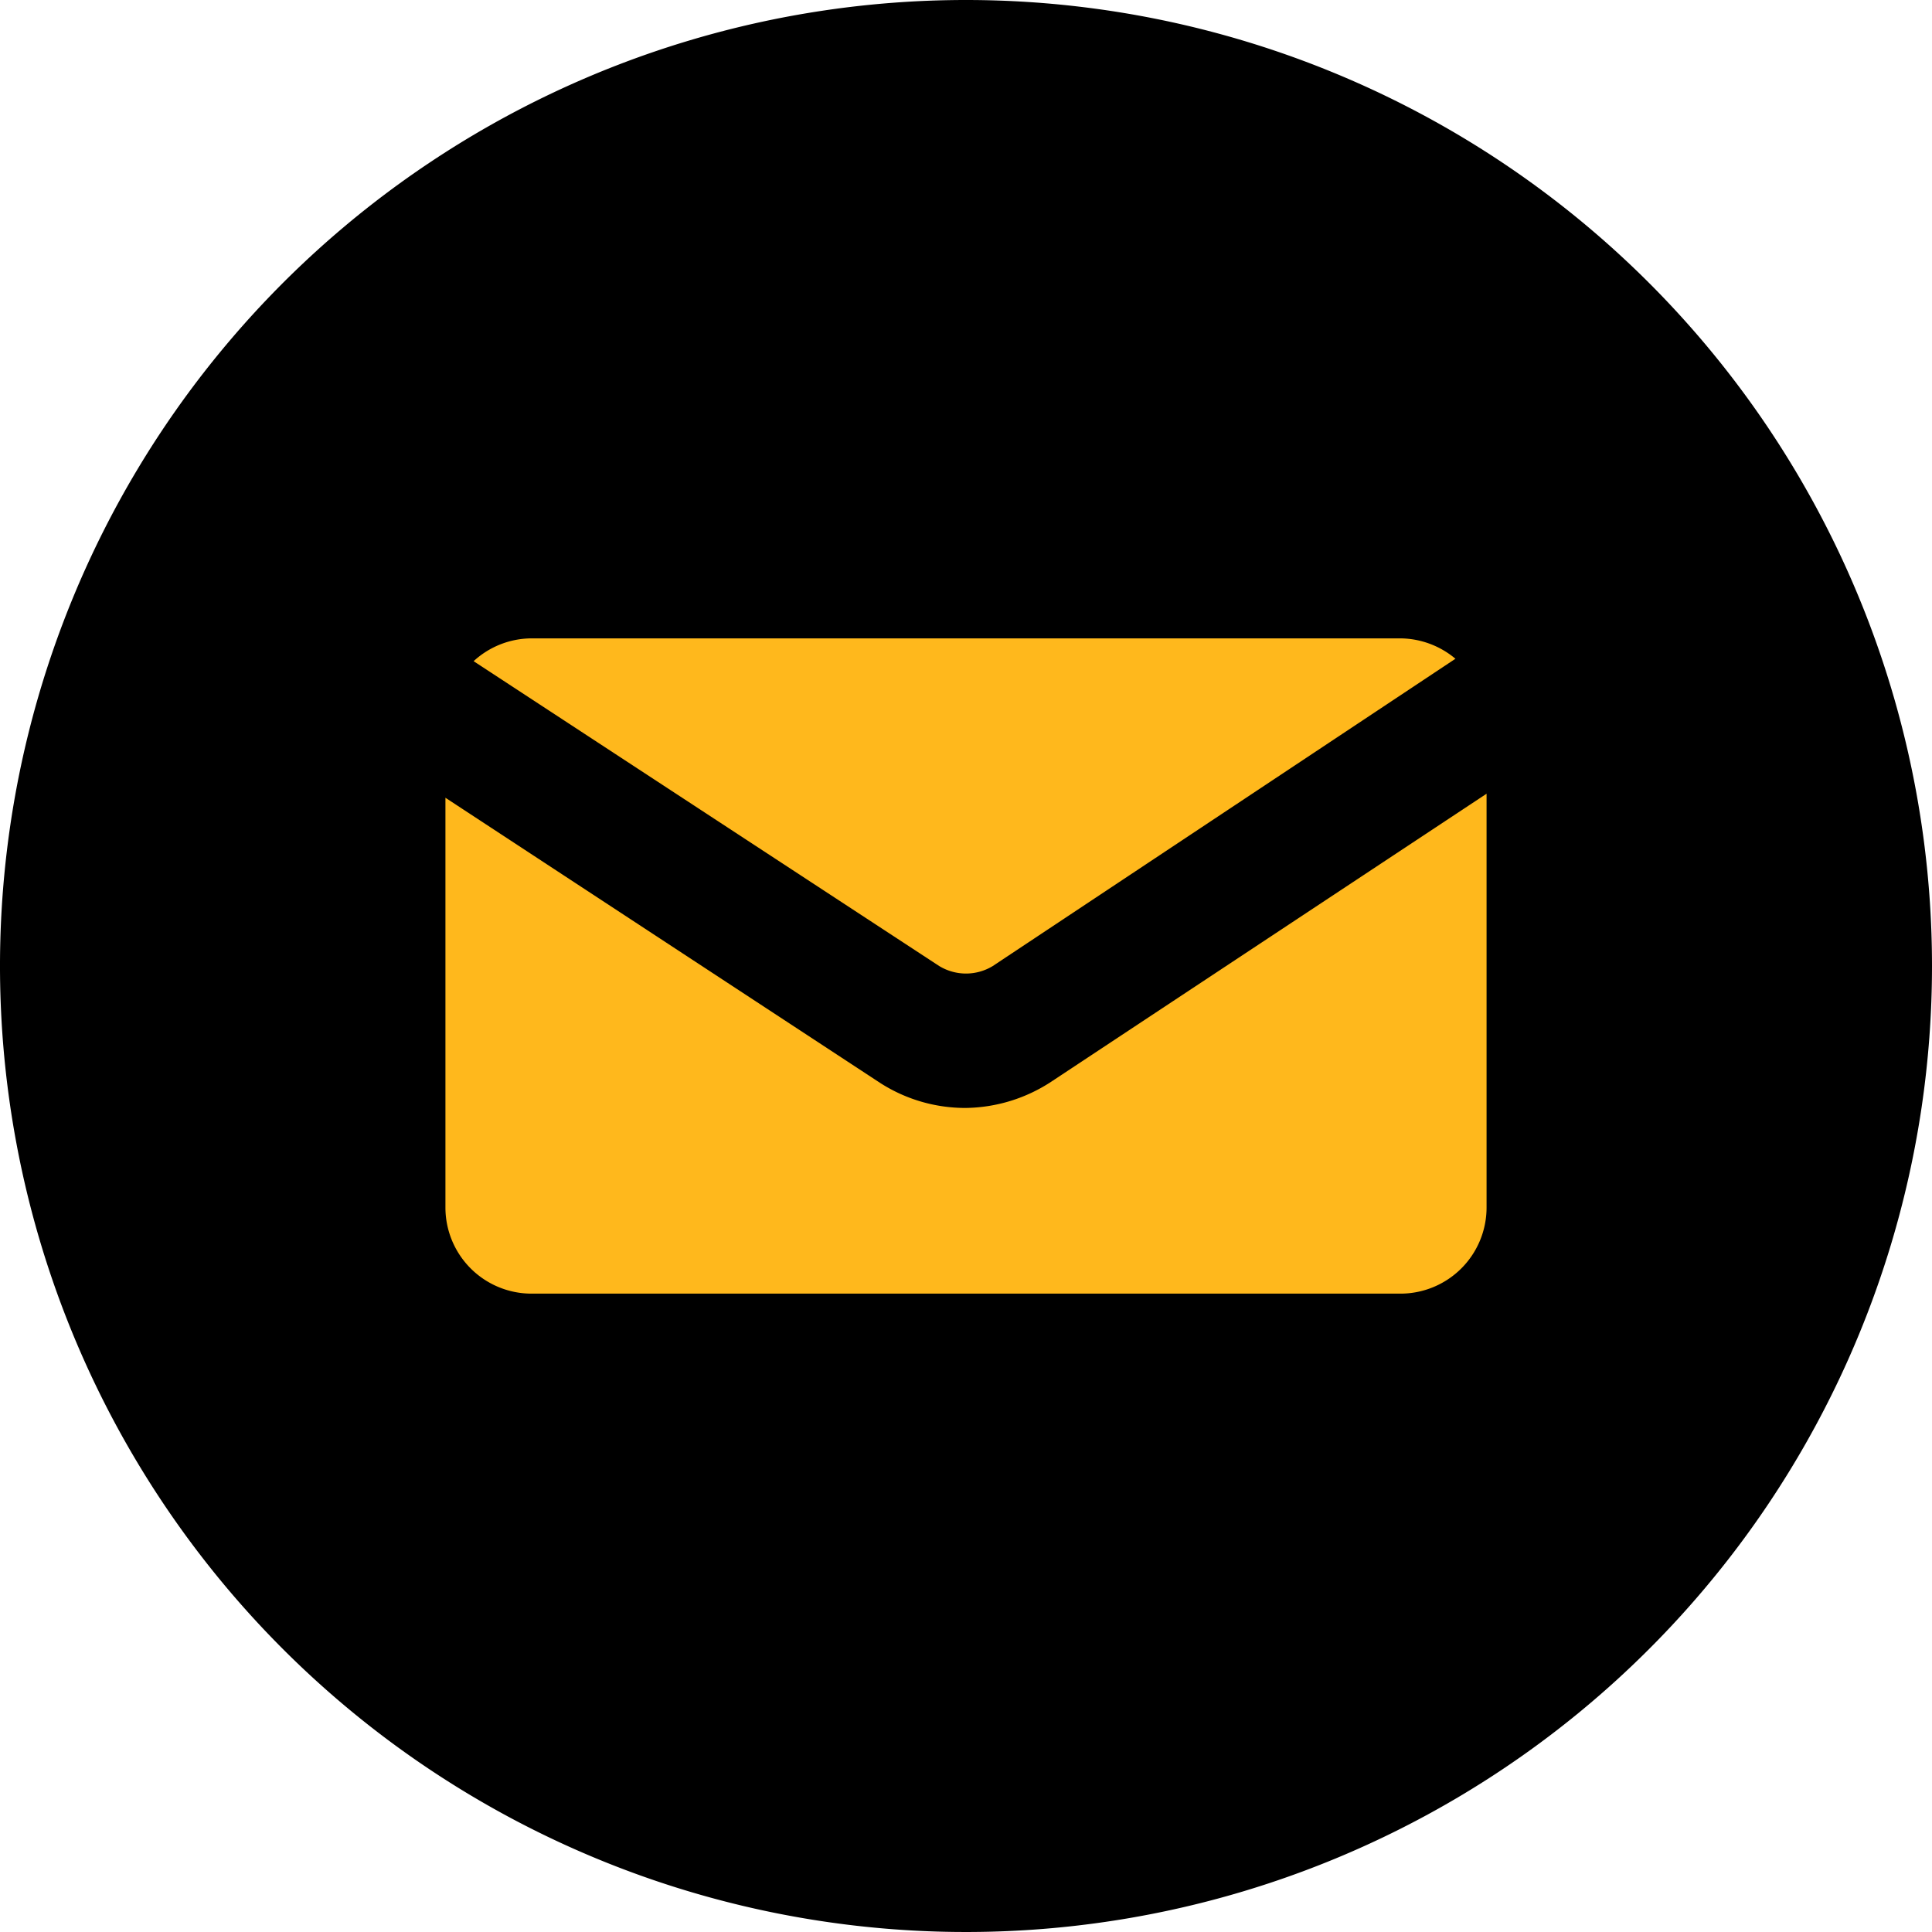
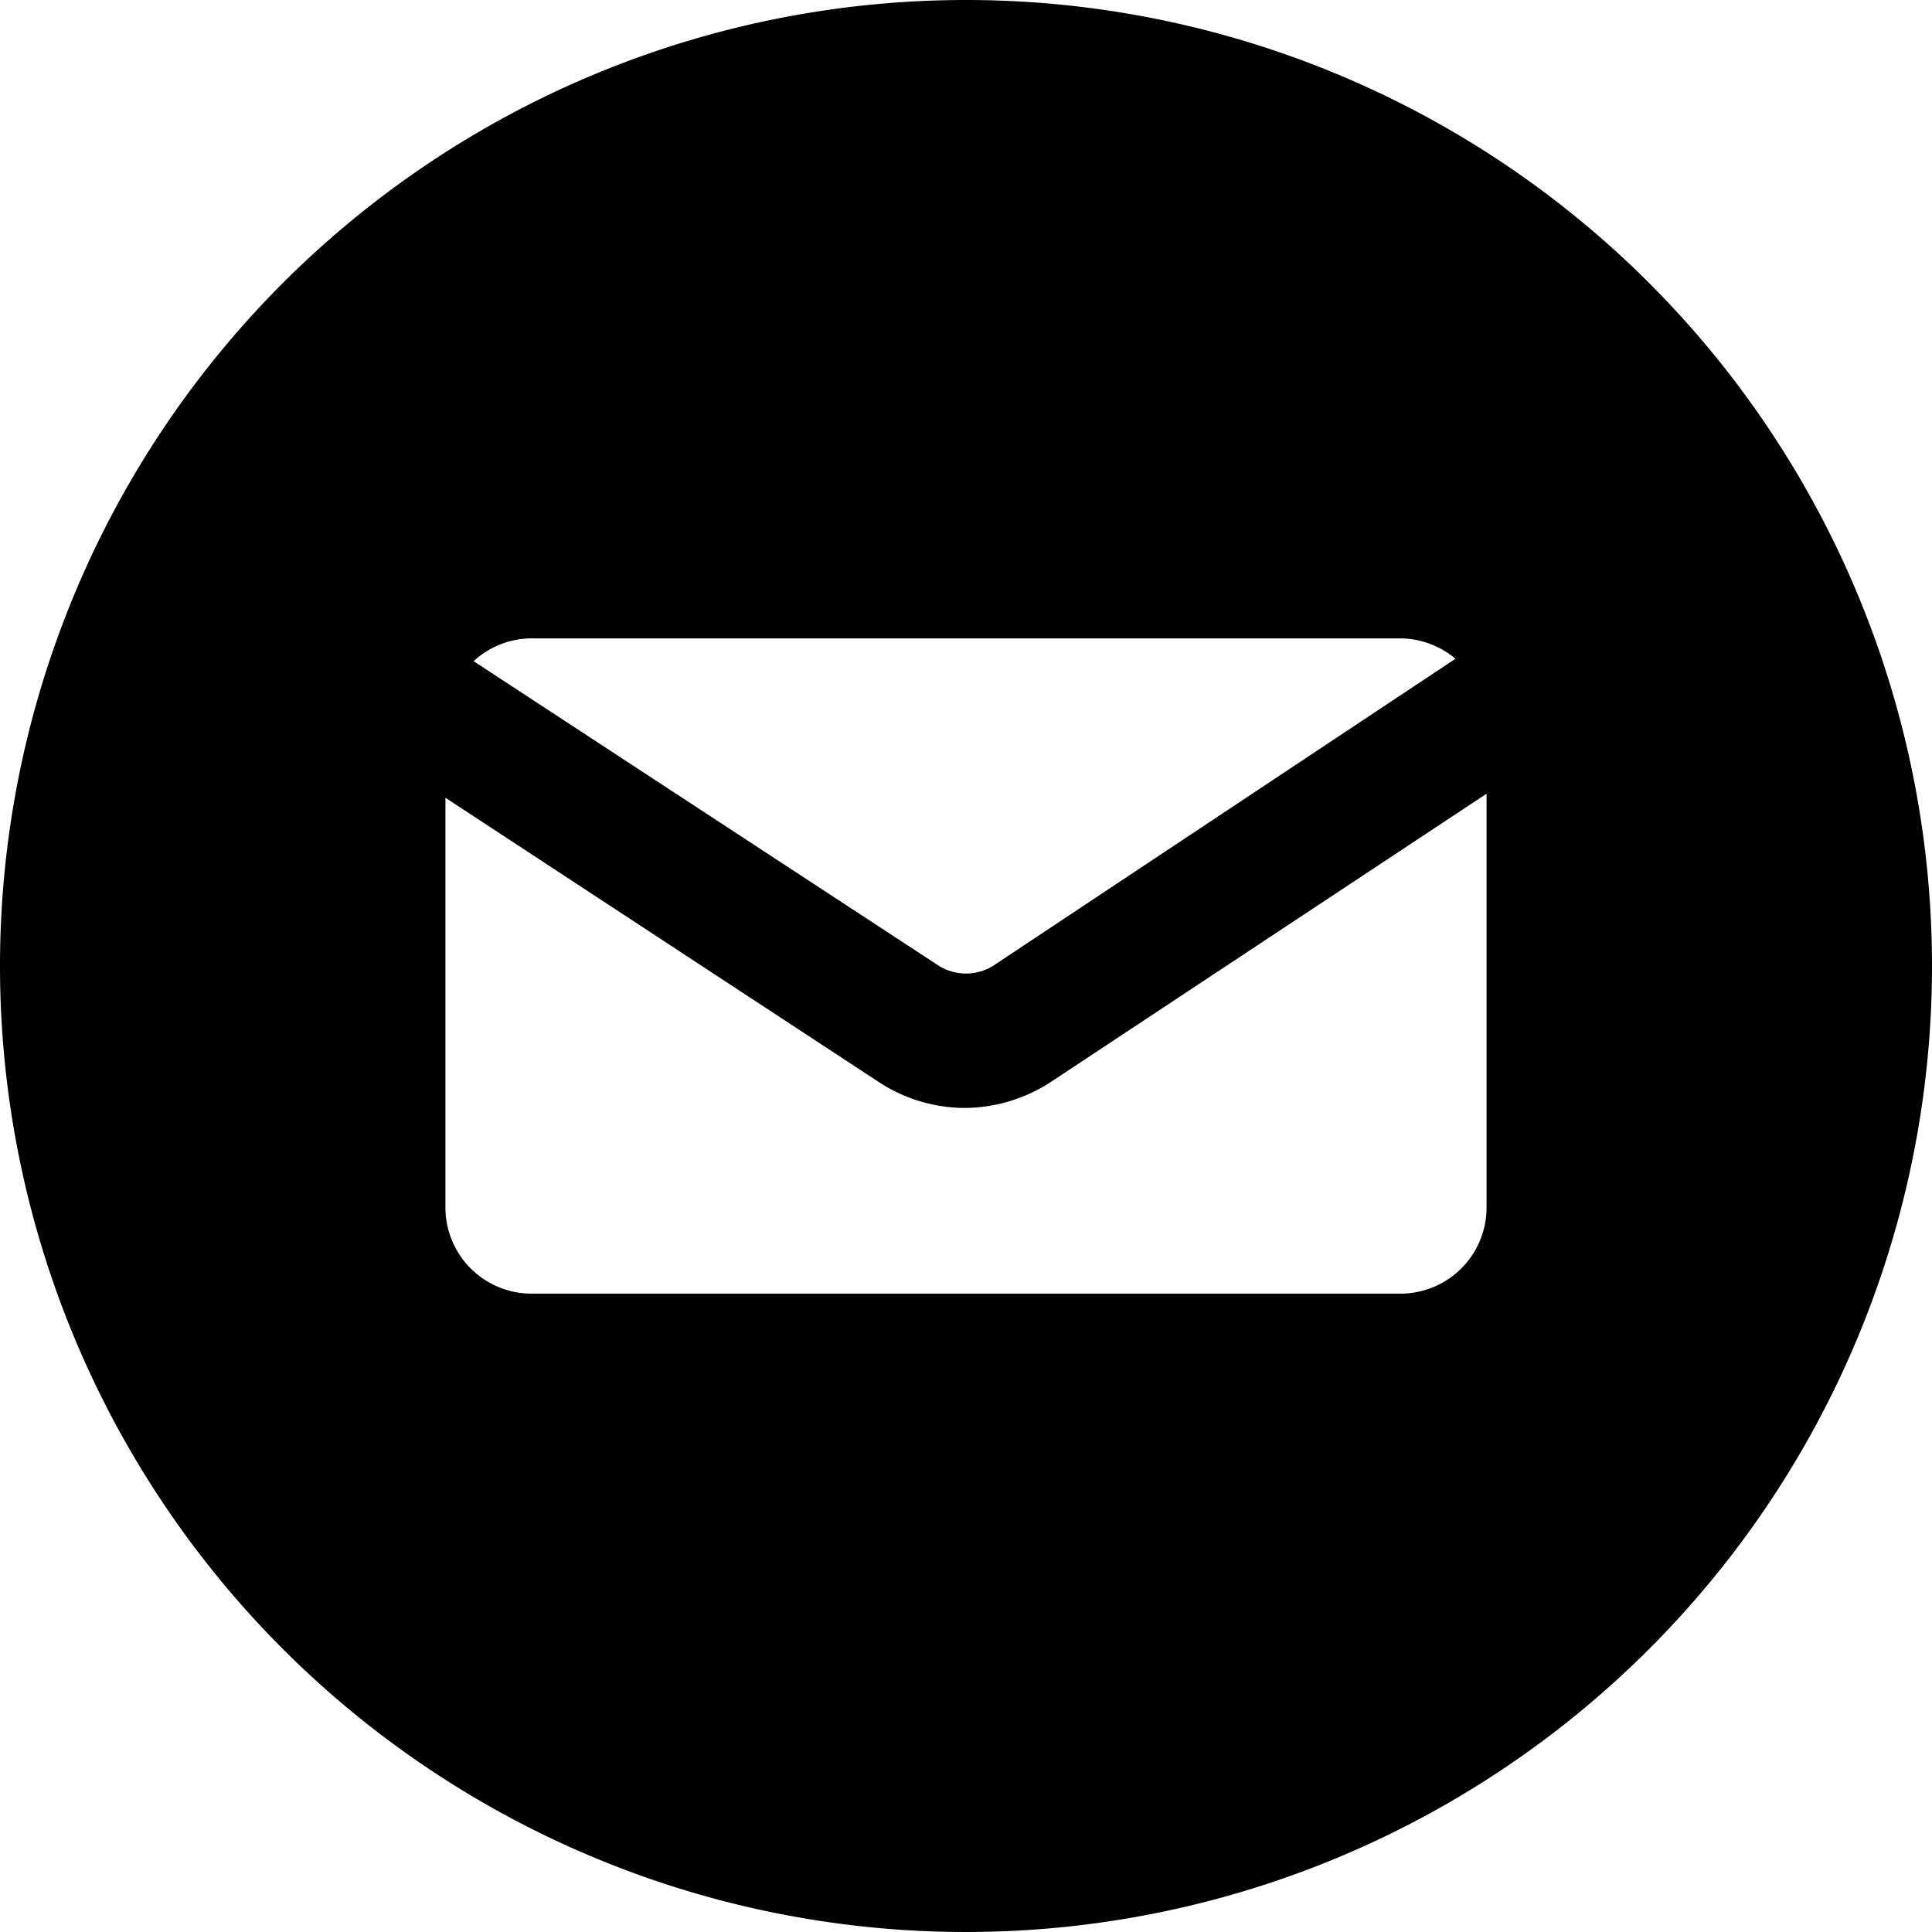
<svg xmlns="http://www.w3.org/2000/svg" viewBox="0 0 72 72">
  <defs>
    <style>.cls-1{fill:#ffb81c;}</style>
  </defs>
  <title>Email</title>
  <g id="Layer_2" data-name="Layer 2">
    <g id="Layer_3" data-name="Layer 3">
-       <circle class="cls-1" cx="35.94" cy="36" r="29.84" />
-       <path d="M36,0A36,36,0,1,0,72,36,36,36,0,0,0,36,0ZM19.81,23.79H52.19a3.23,3.23,0,0,1,2.05.76L37,36A1.92,1.92,0,0,1,35,36L17.65,24.64A3.21,3.21,0,0,1,19.81,23.79ZM55.4,45a3.21,3.21,0,0,1-3.21,3.21H19.81A3.21,3.21,0,0,1,16.6,45V29.73L32.82,40.37a5.87,5.87,0,0,0,3.16.92,5.94,5.94,0,0,0,3.23-1L55.4,29.58Z" />
+       <path d="M36,0A36,36,0,1,0,72,36,36,36,0,0,0,36,0M19.81,23.79H52.19a3.23,3.23,0,0,1,2.05.76L37,36A1.92,1.92,0,0,1,35,36L17.65,24.64A3.21,3.21,0,0,1,19.81,23.79ZM55.4,45a3.21,3.21,0,0,1-3.21,3.21H19.81A3.21,3.21,0,0,1,16.6,45V29.73L32.82,40.37a5.87,5.87,0,0,0,3.16.92,5.94,5.94,0,0,0,3.23-1L55.4,29.58Z" />
    </g>
  </g>
</svg>